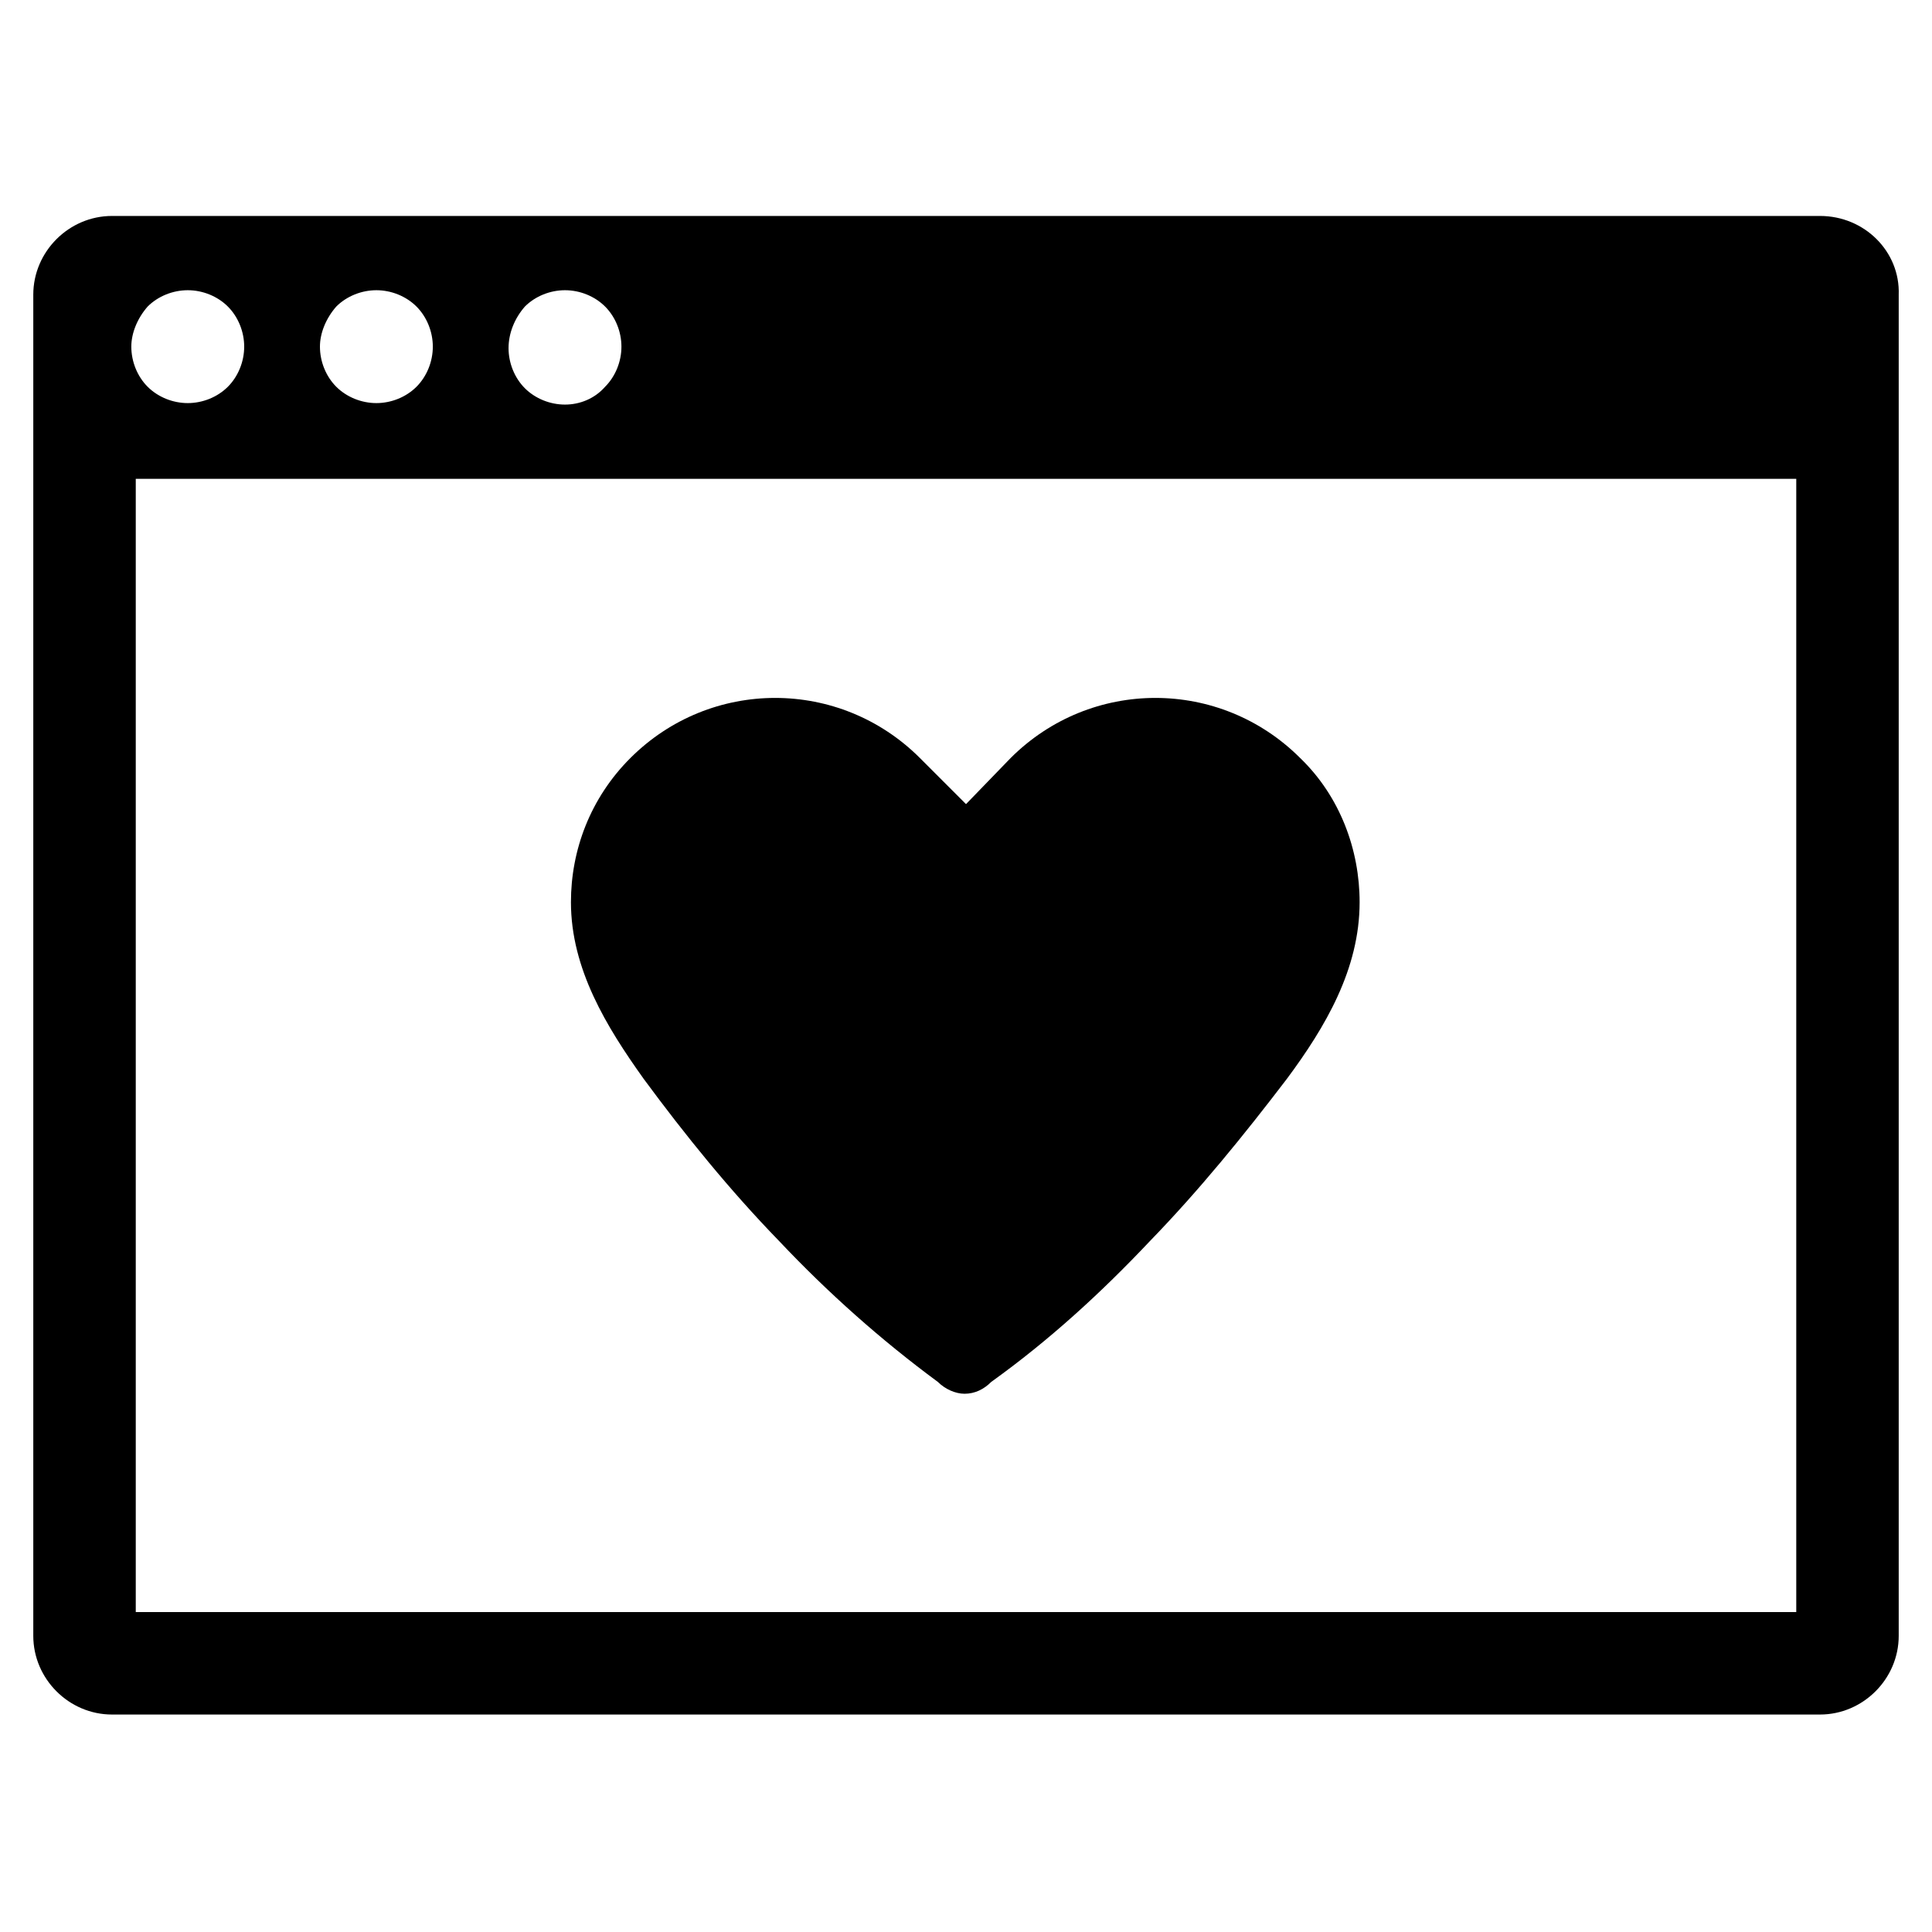
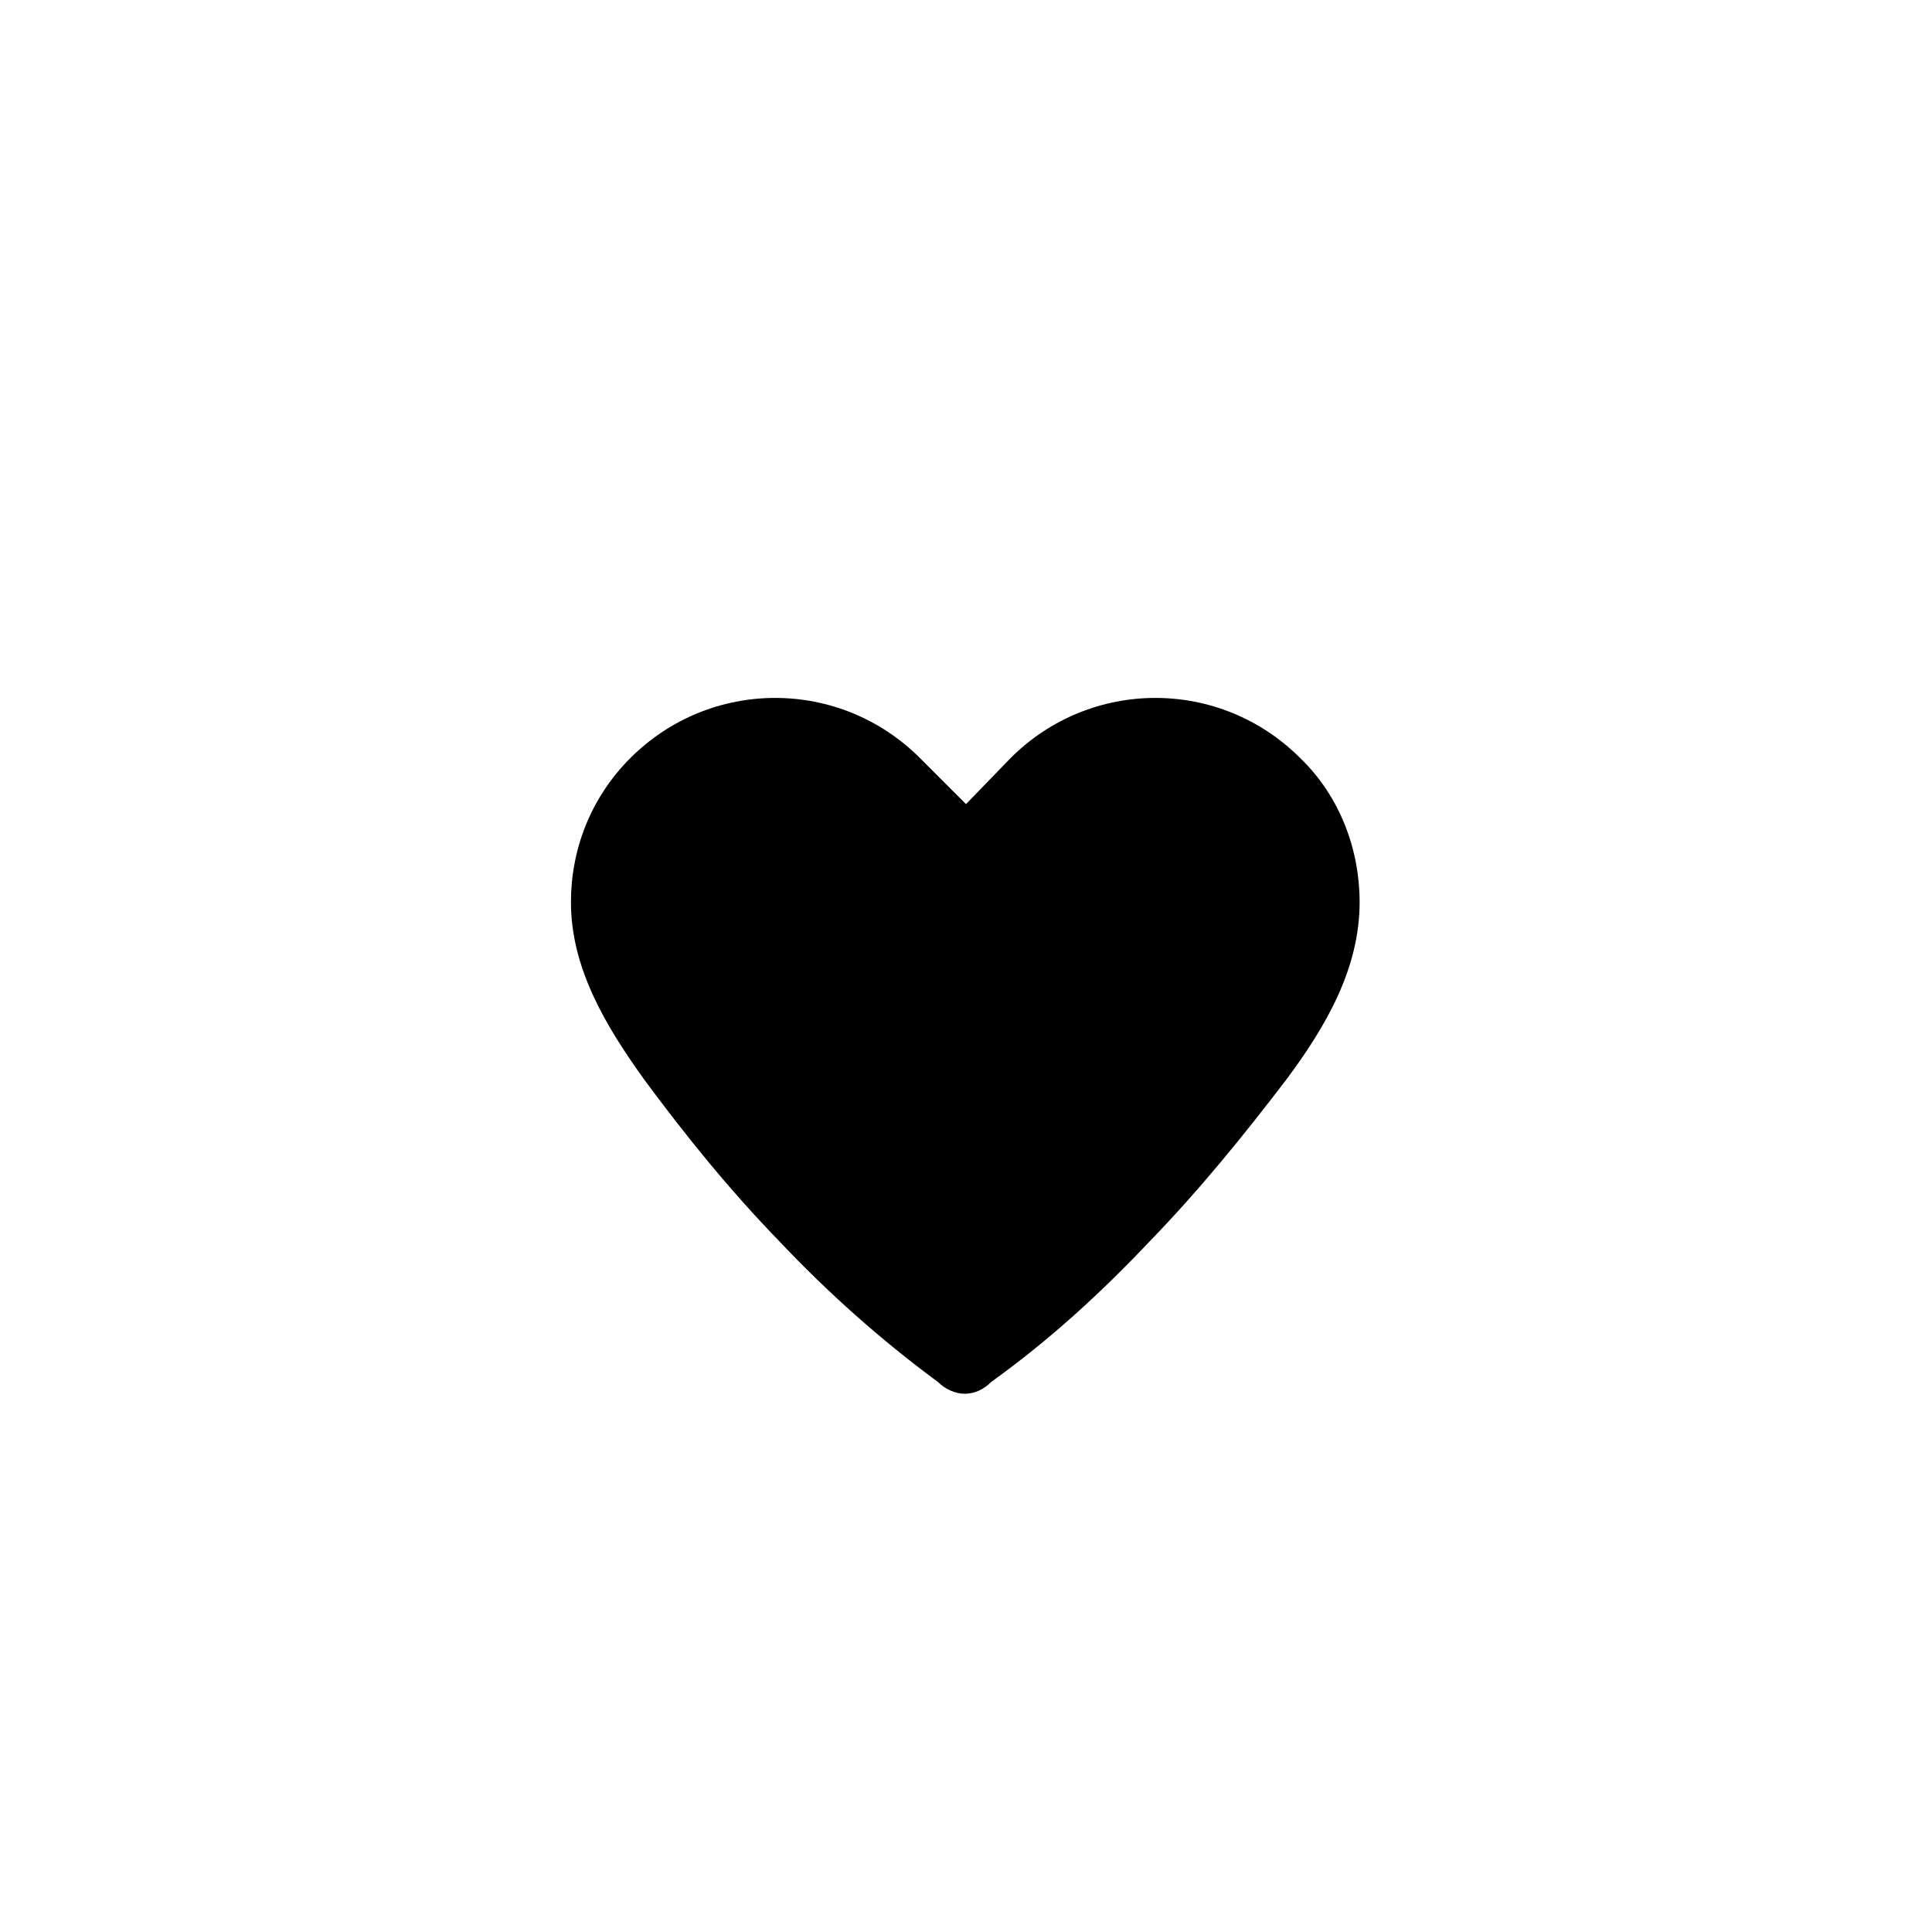
<svg xmlns="http://www.w3.org/2000/svg" fill="#000000" width="800px" height="800px" version="1.1" viewBox="144 144 512 512">
  <g>
    <path d="m350.41 472.82c12.988 13.777 27.16 26.371 42.117 37.391 1.969 1.969 4.723 3.148 7.086 3.148 2.754 0 5.117-1.18 7.086-3.148 15.352-11.02 29.125-23.617 42.117-37.391 12.988-13.383 24.797-27.945 36.211-42.902 10.234-13.777 19.285-29.125 19.285-46.84 0-13.777-5.117-27.945-15.742-38.18-21.254-21.254-55.496-21.254-76.754 0l-11.812 12.203-12.203-12.203c-21.254-21.254-55.496-21.254-76.754 0-10.629 10.629-15.742 24.402-15.742 38.18 0 17.711 9.445 33.062 19.285 46.84 11.023 14.953 22.828 29.52 35.82 42.902z" />
-     <path d="m626.32 201.23h-452.64c-11.414 0-20.859 9.445-20.859 20.859v355.42c0 11.414 9.445 20.859 20.859 20.859h452.64c11.414 0 20.859-9.445 20.859-20.859v-355.42c0.395-11.414-9.051-20.859-20.859-20.859zm-343.22 24.008c2.754-2.754 6.691-4.328 10.629-4.328s7.871 1.574 10.629 4.328c2.754 2.754 4.328 6.691 4.328 10.629s-1.574 7.871-4.328 10.629c-2.758 3.148-6.691 4.723-10.629 4.723s-7.871-1.574-10.629-4.328c-2.754-2.754-4.328-6.691-4.328-10.629s1.574-7.875 4.328-11.023zm-49.984 0c2.754-2.754 6.691-4.328 10.629-4.328s7.871 1.574 10.629 4.328c2.754 2.754 4.328 6.691 4.328 10.629s-1.574 7.871-4.328 10.629c-2.754 2.754-6.691 4.328-10.629 4.328s-7.871-1.574-10.629-4.328c-2.754-2.754-4.328-6.691-4.328-10.629-0.004-3.543 1.57-7.481 4.328-10.629zm-49.988 0c2.754-2.754 6.691-4.328 10.629-4.328s7.871 1.574 10.629 4.328c2.754 2.754 4.328 6.691 4.328 10.629s-1.574 7.871-4.328 10.629c-2.754 2.754-6.691 4.328-10.629 4.328s-7.871-1.574-10.629-4.328c-2.754-2.754-4.328-6.691-4.328-10.629-0.004-3.543 1.57-7.481 4.328-10.629zm436.9 345.98h-440.05v-300.32h440.05z" />
  </g>
</svg>